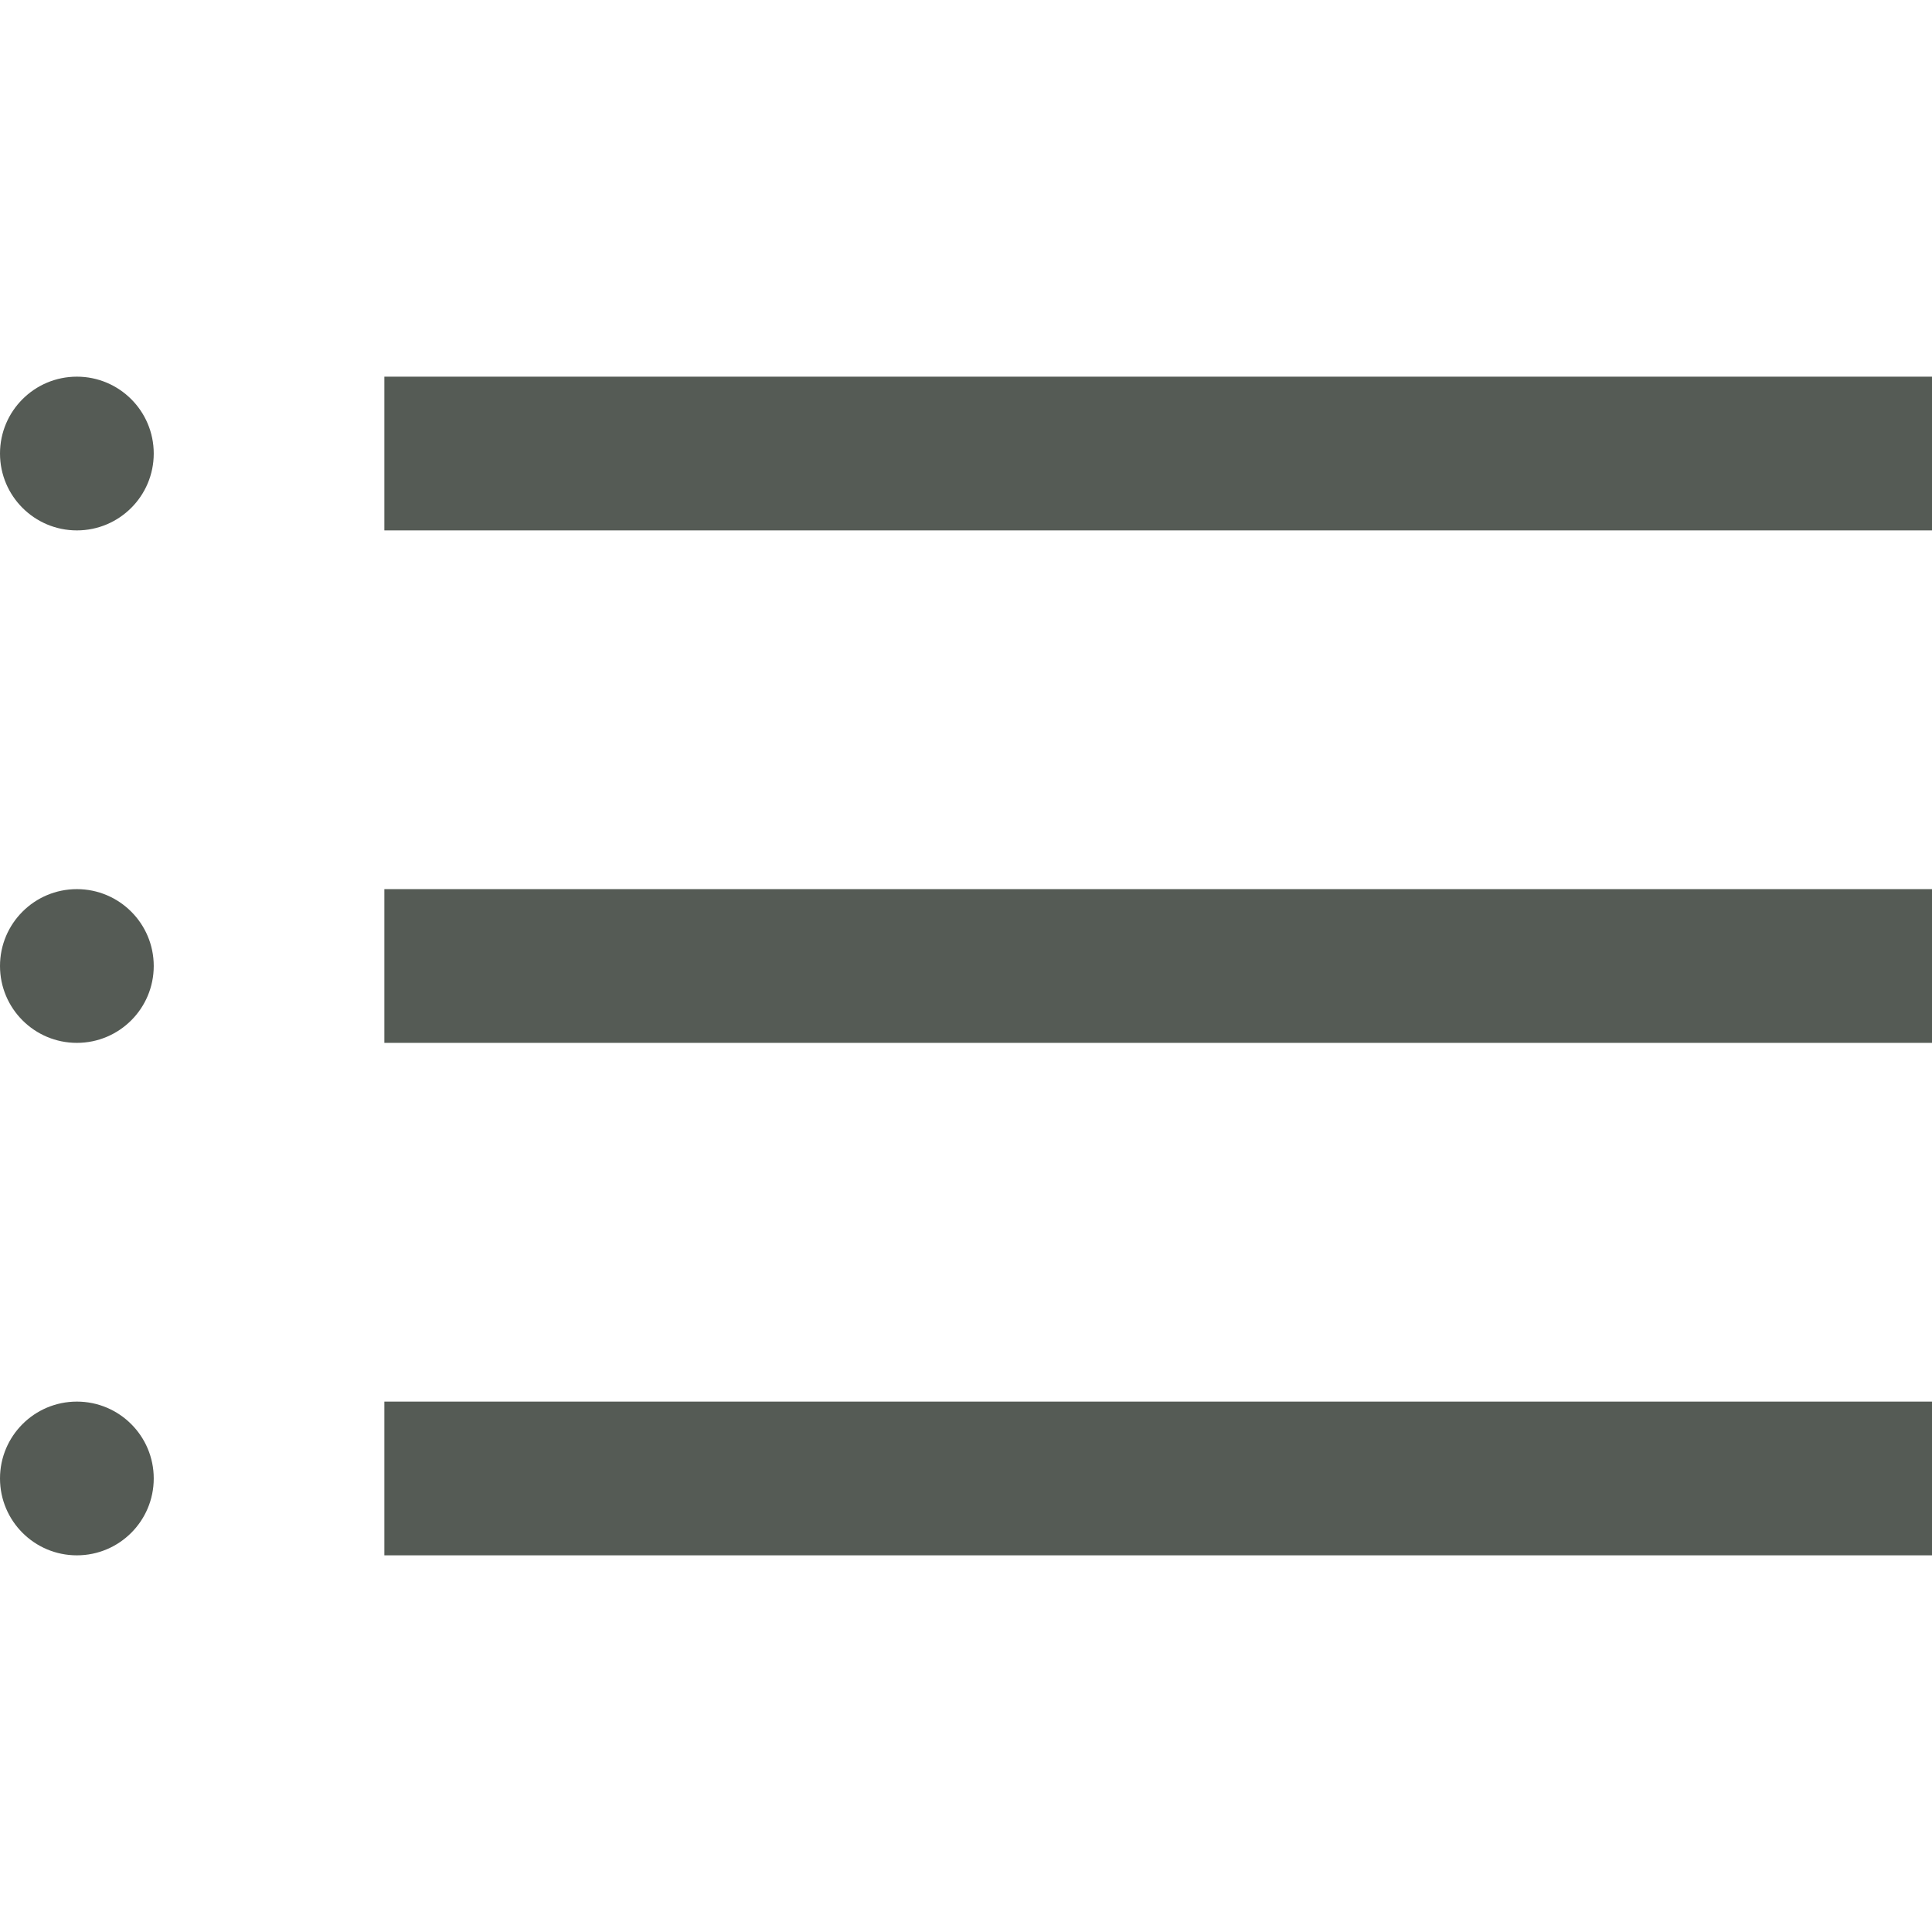
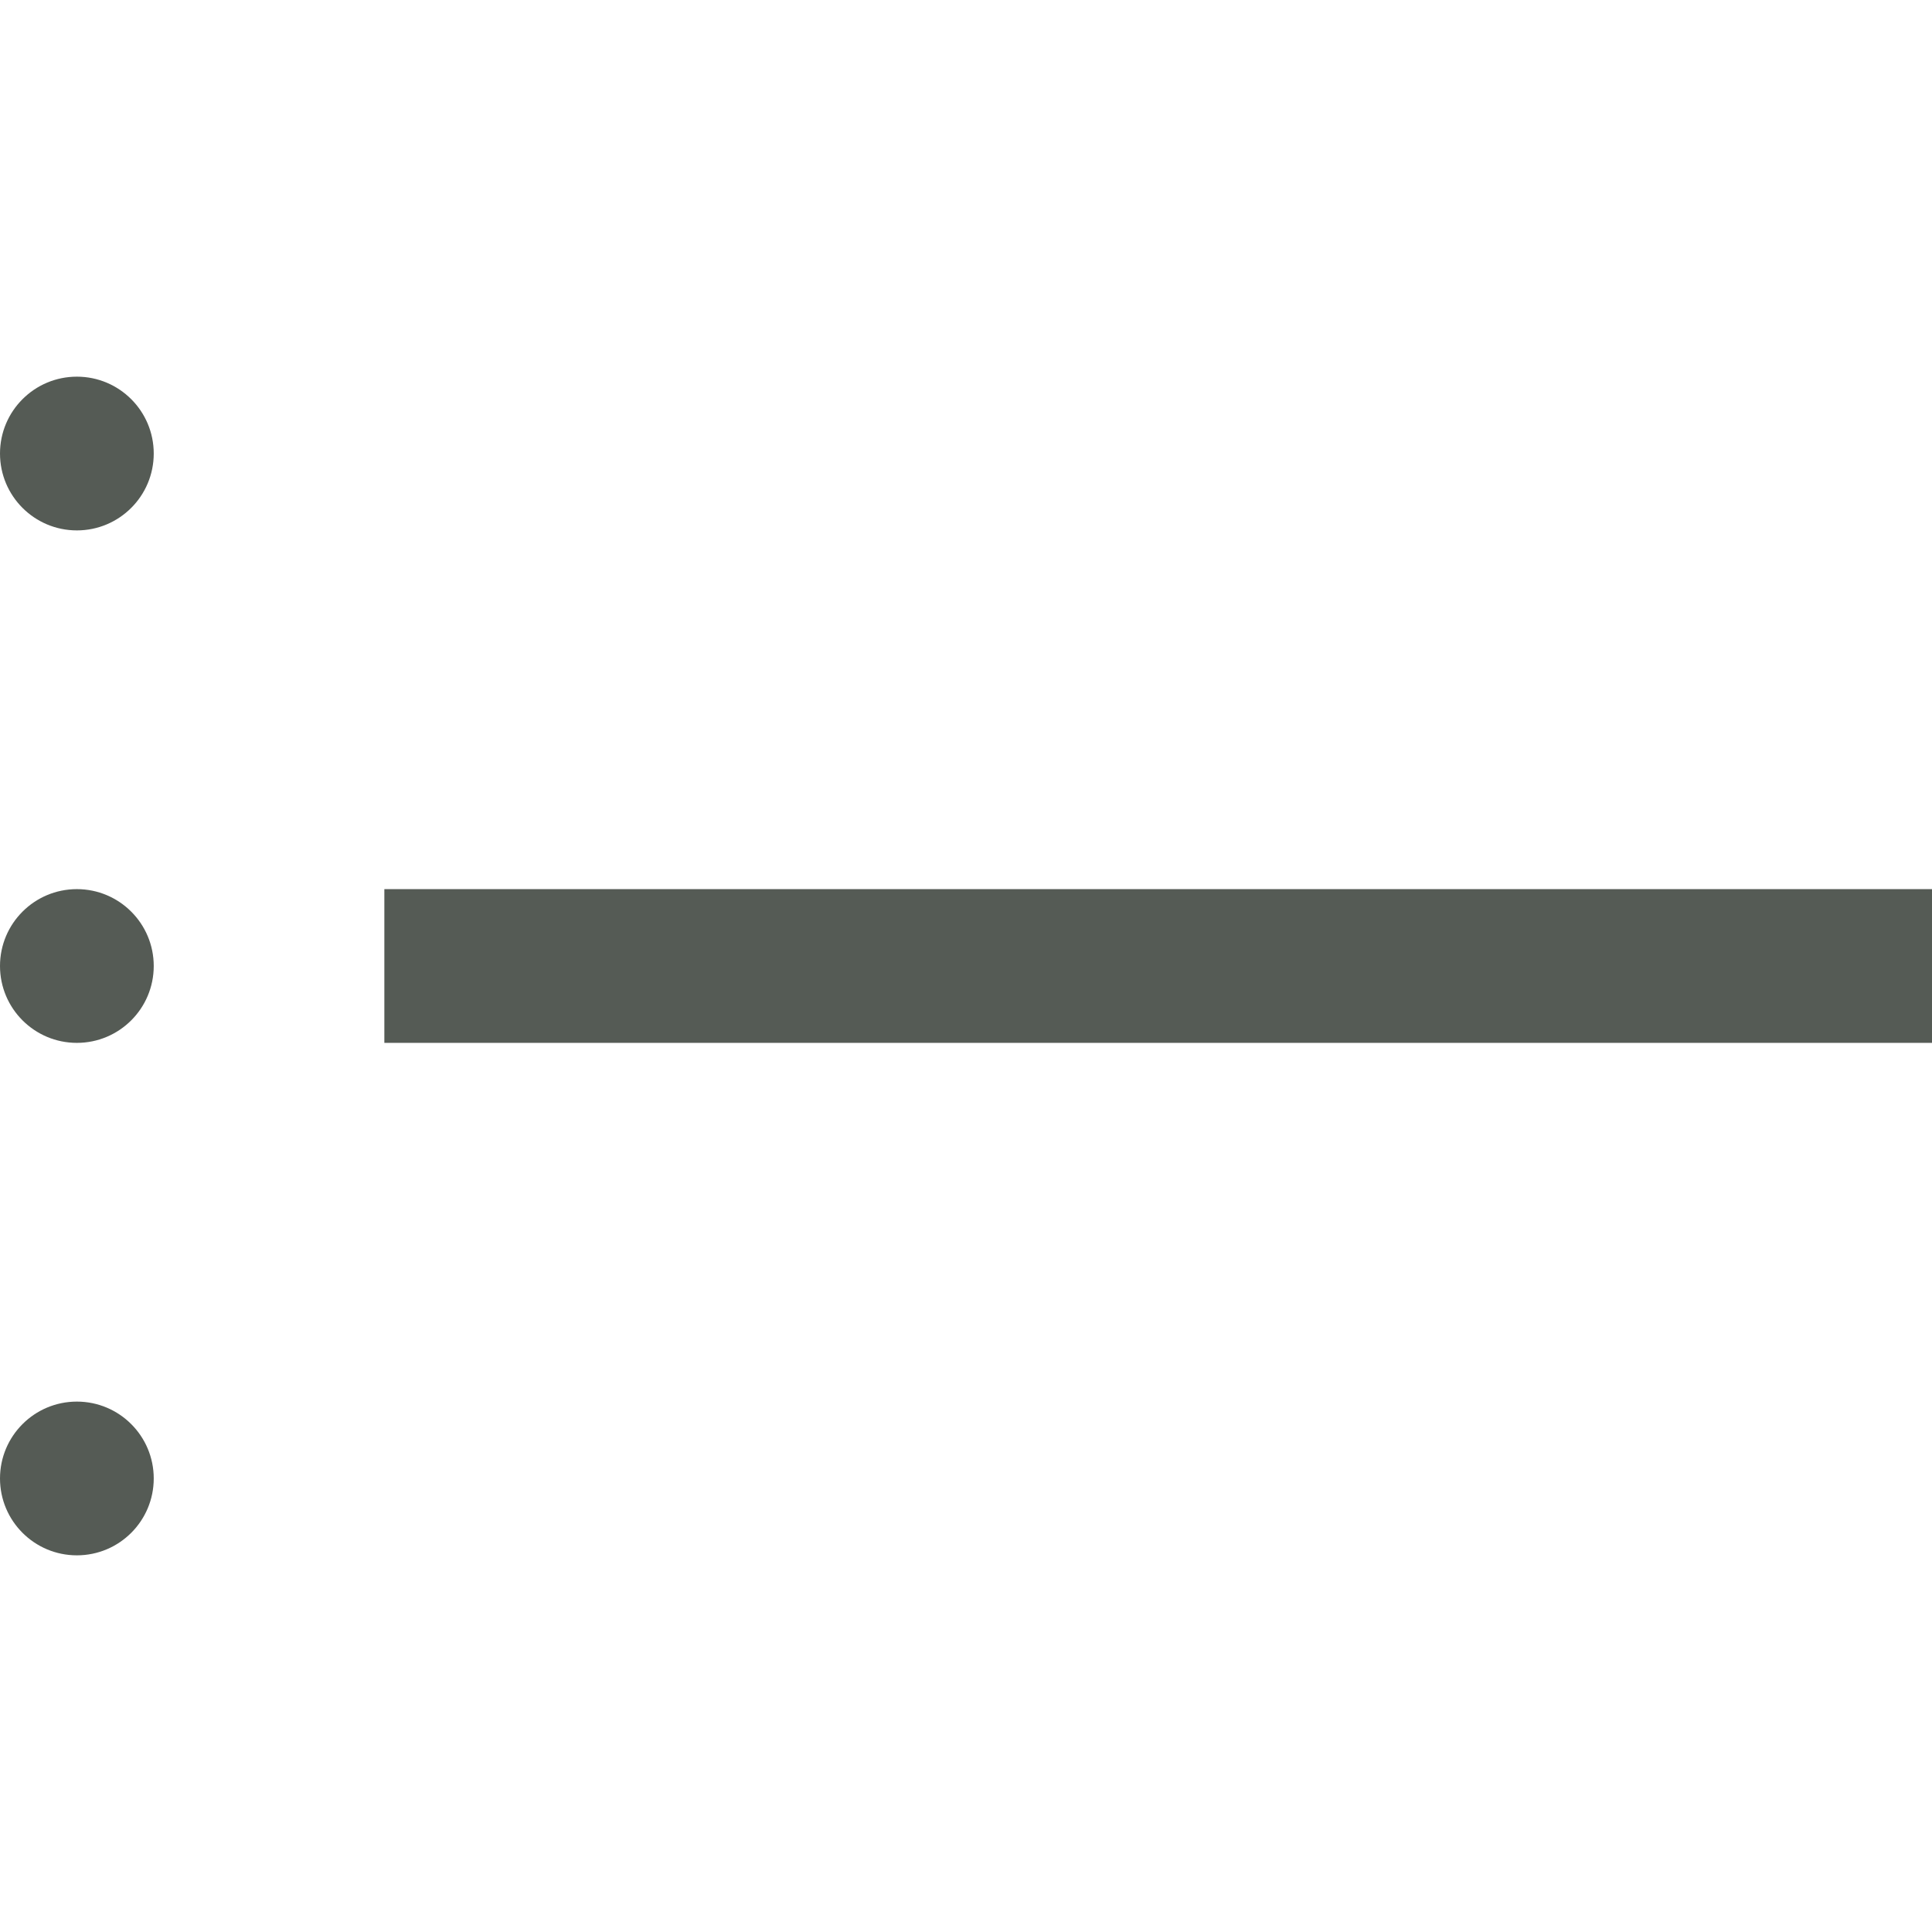
<svg xmlns="http://www.w3.org/2000/svg" version="1.1" id="Layer_1" x="0px" y="0px" viewBox="0 0 377 377" style="enable-background:new 0 0 377 377;" xml:space="preserve" width="512px" height="512px">
  <g>
    <circle cx="15" cy="88.5" r="15" fill="#555b55" />
-     <rect x="75" y="73.5" width="302" height="30" fill="#555b55" />
    <circle cx="15" cy="288.5" r="15" fill="#555b55" />
-     <rect x="75" y="273.5" width="302" height="30" fill="#555b55" />
    <circle cx="15" cy="188.5" r="15" fill="#555b55" />
    <rect x="75" y="173.5" width="302" height="30" fill="#555b55" />
  </g>
  <g>
</g>
  <g>
</g>
  <g>
</g>
  <g>
</g>
  <g>
</g>
  <g>
</g>
  <g>
</g>
  <g>
</g>
  <g>
</g>
  <g>
</g>
  <g>
</g>
  <g>
</g>
  <g>
</g>
  <g>
</g>
  <g>
</g>
</svg>